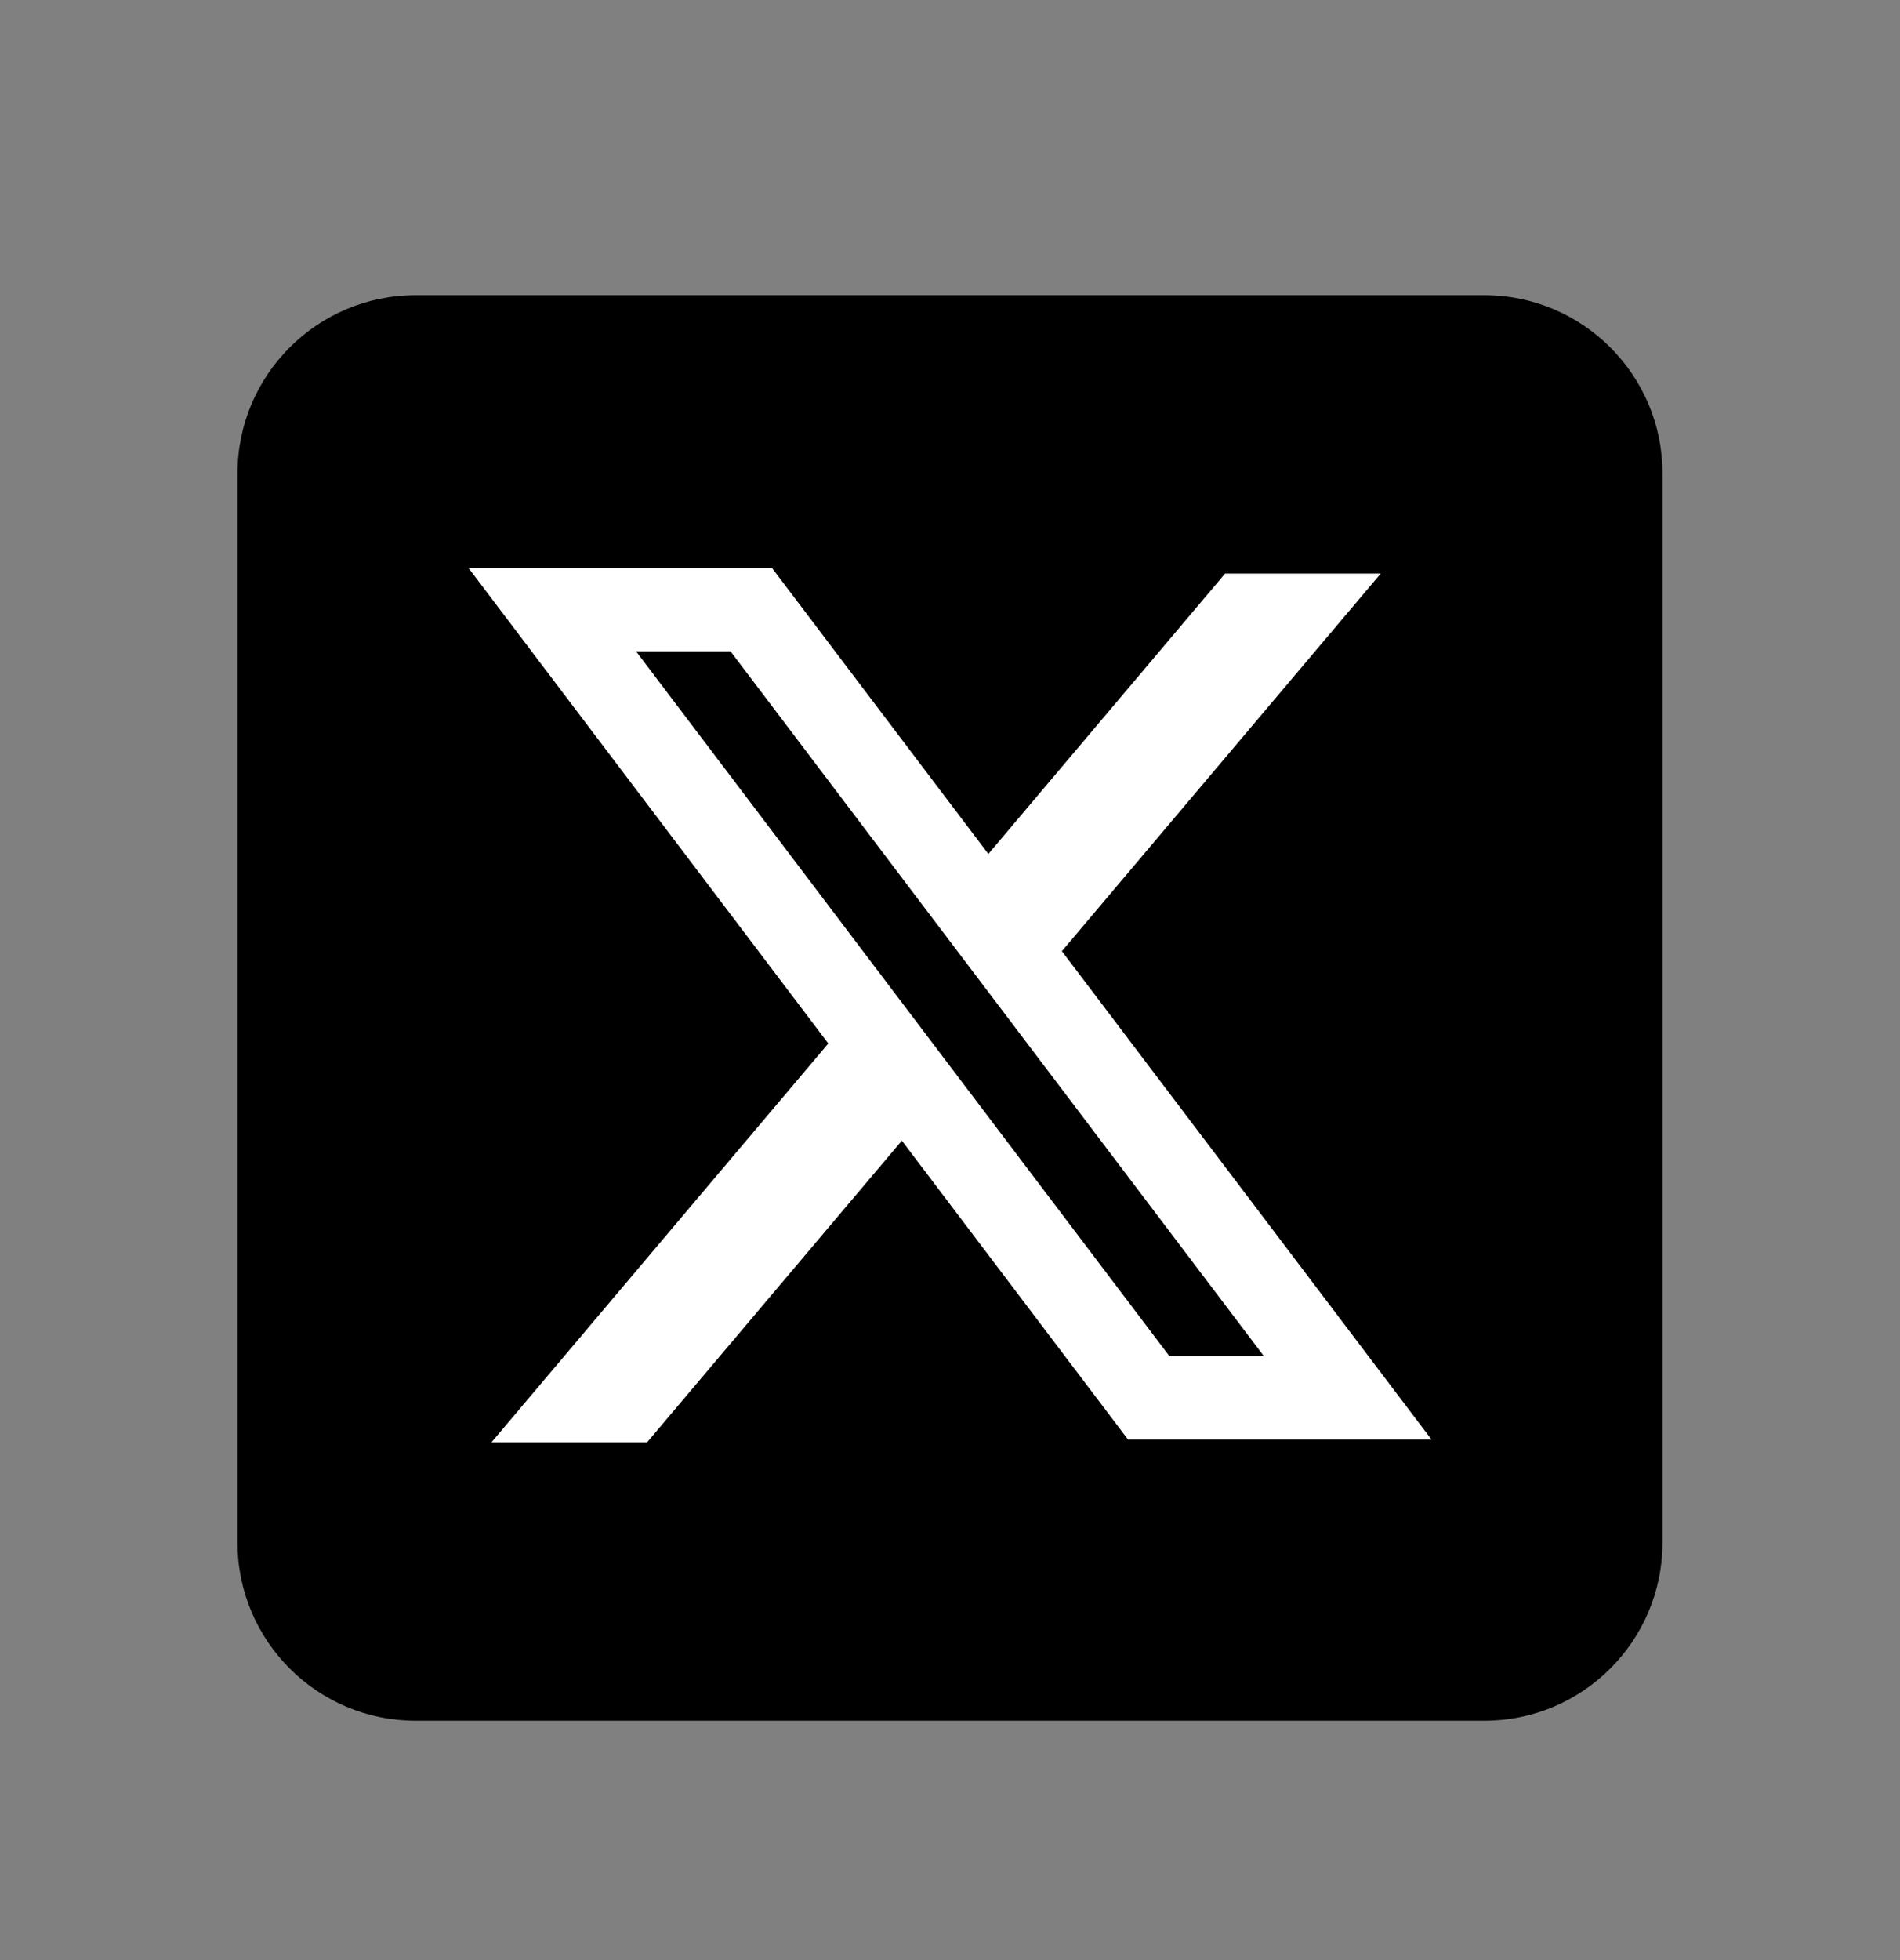
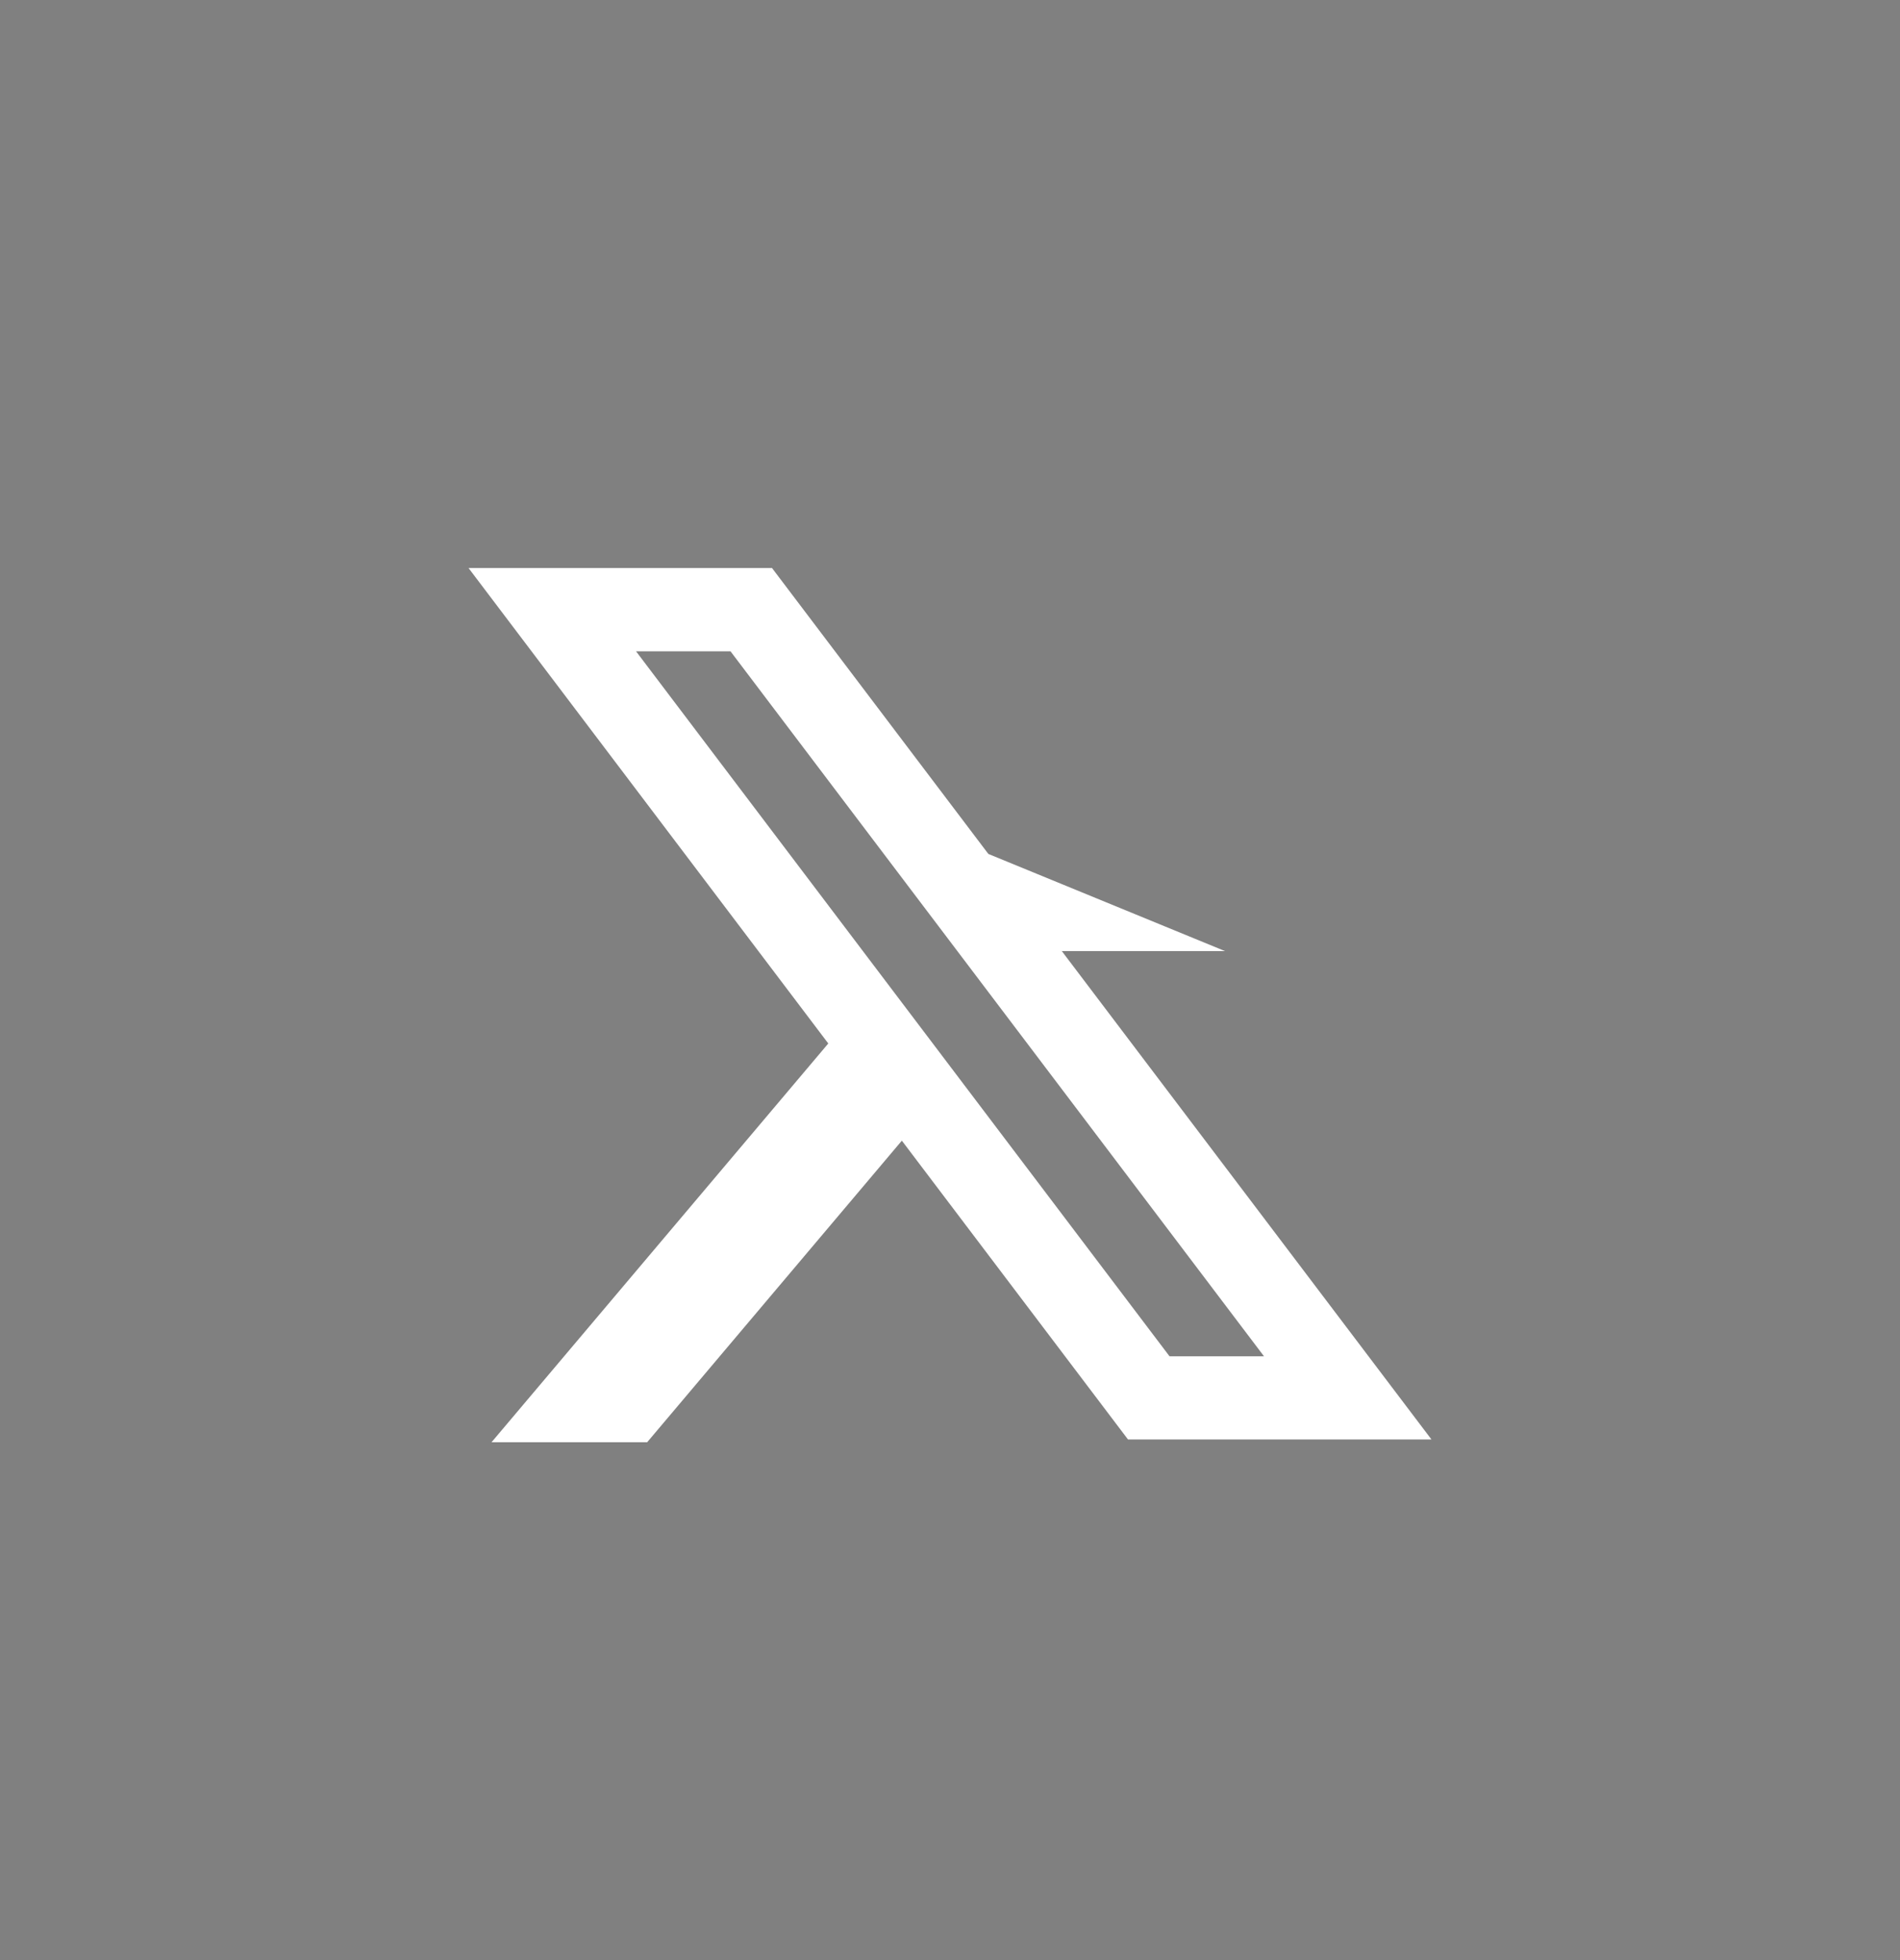
<svg xmlns="http://www.w3.org/2000/svg" width="32" height="33" viewBox="0 0 32 33" fill="none">
  <rect x="0" y="0" width="32" height="33" fill="#808080" stroke="none" />
-   <path d="M25 28.97H7C5.344 28.97 4 27.626 4 25.97V7.97C4 6.314 5.344 4.97 7 4.97H25C26.656 4.97 28 6.314 28 7.97V25.97C28 27.626 26.656 28.97 25 28.97Z" fill="black" />
-   <path fill-rule="evenodd" clip-rule="evenodd" d="M13.002 9.563H7.891L13.95 17.568L8.278 24.282H10.899L15.189 19.204L18.998 24.235H24.109L17.873 15.999L17.885 16.013L23.254 9.657H20.633L16.646 14.377L13.002 9.563ZM10.712 10.965H12.303L21.288 22.834H19.697L10.712 10.965Z" fill="white" />
+   <path fill-rule="evenodd" clip-rule="evenodd" d="M13.002 9.563H7.891L13.95 17.568L8.278 24.282H10.899L15.189 19.204L18.998 24.235H24.109L17.873 15.999L17.885 16.013H20.633L16.646 14.377L13.002 9.563ZM10.712 10.965H12.303L21.288 22.834H19.697L10.712 10.965Z" fill="white" />
</svg>